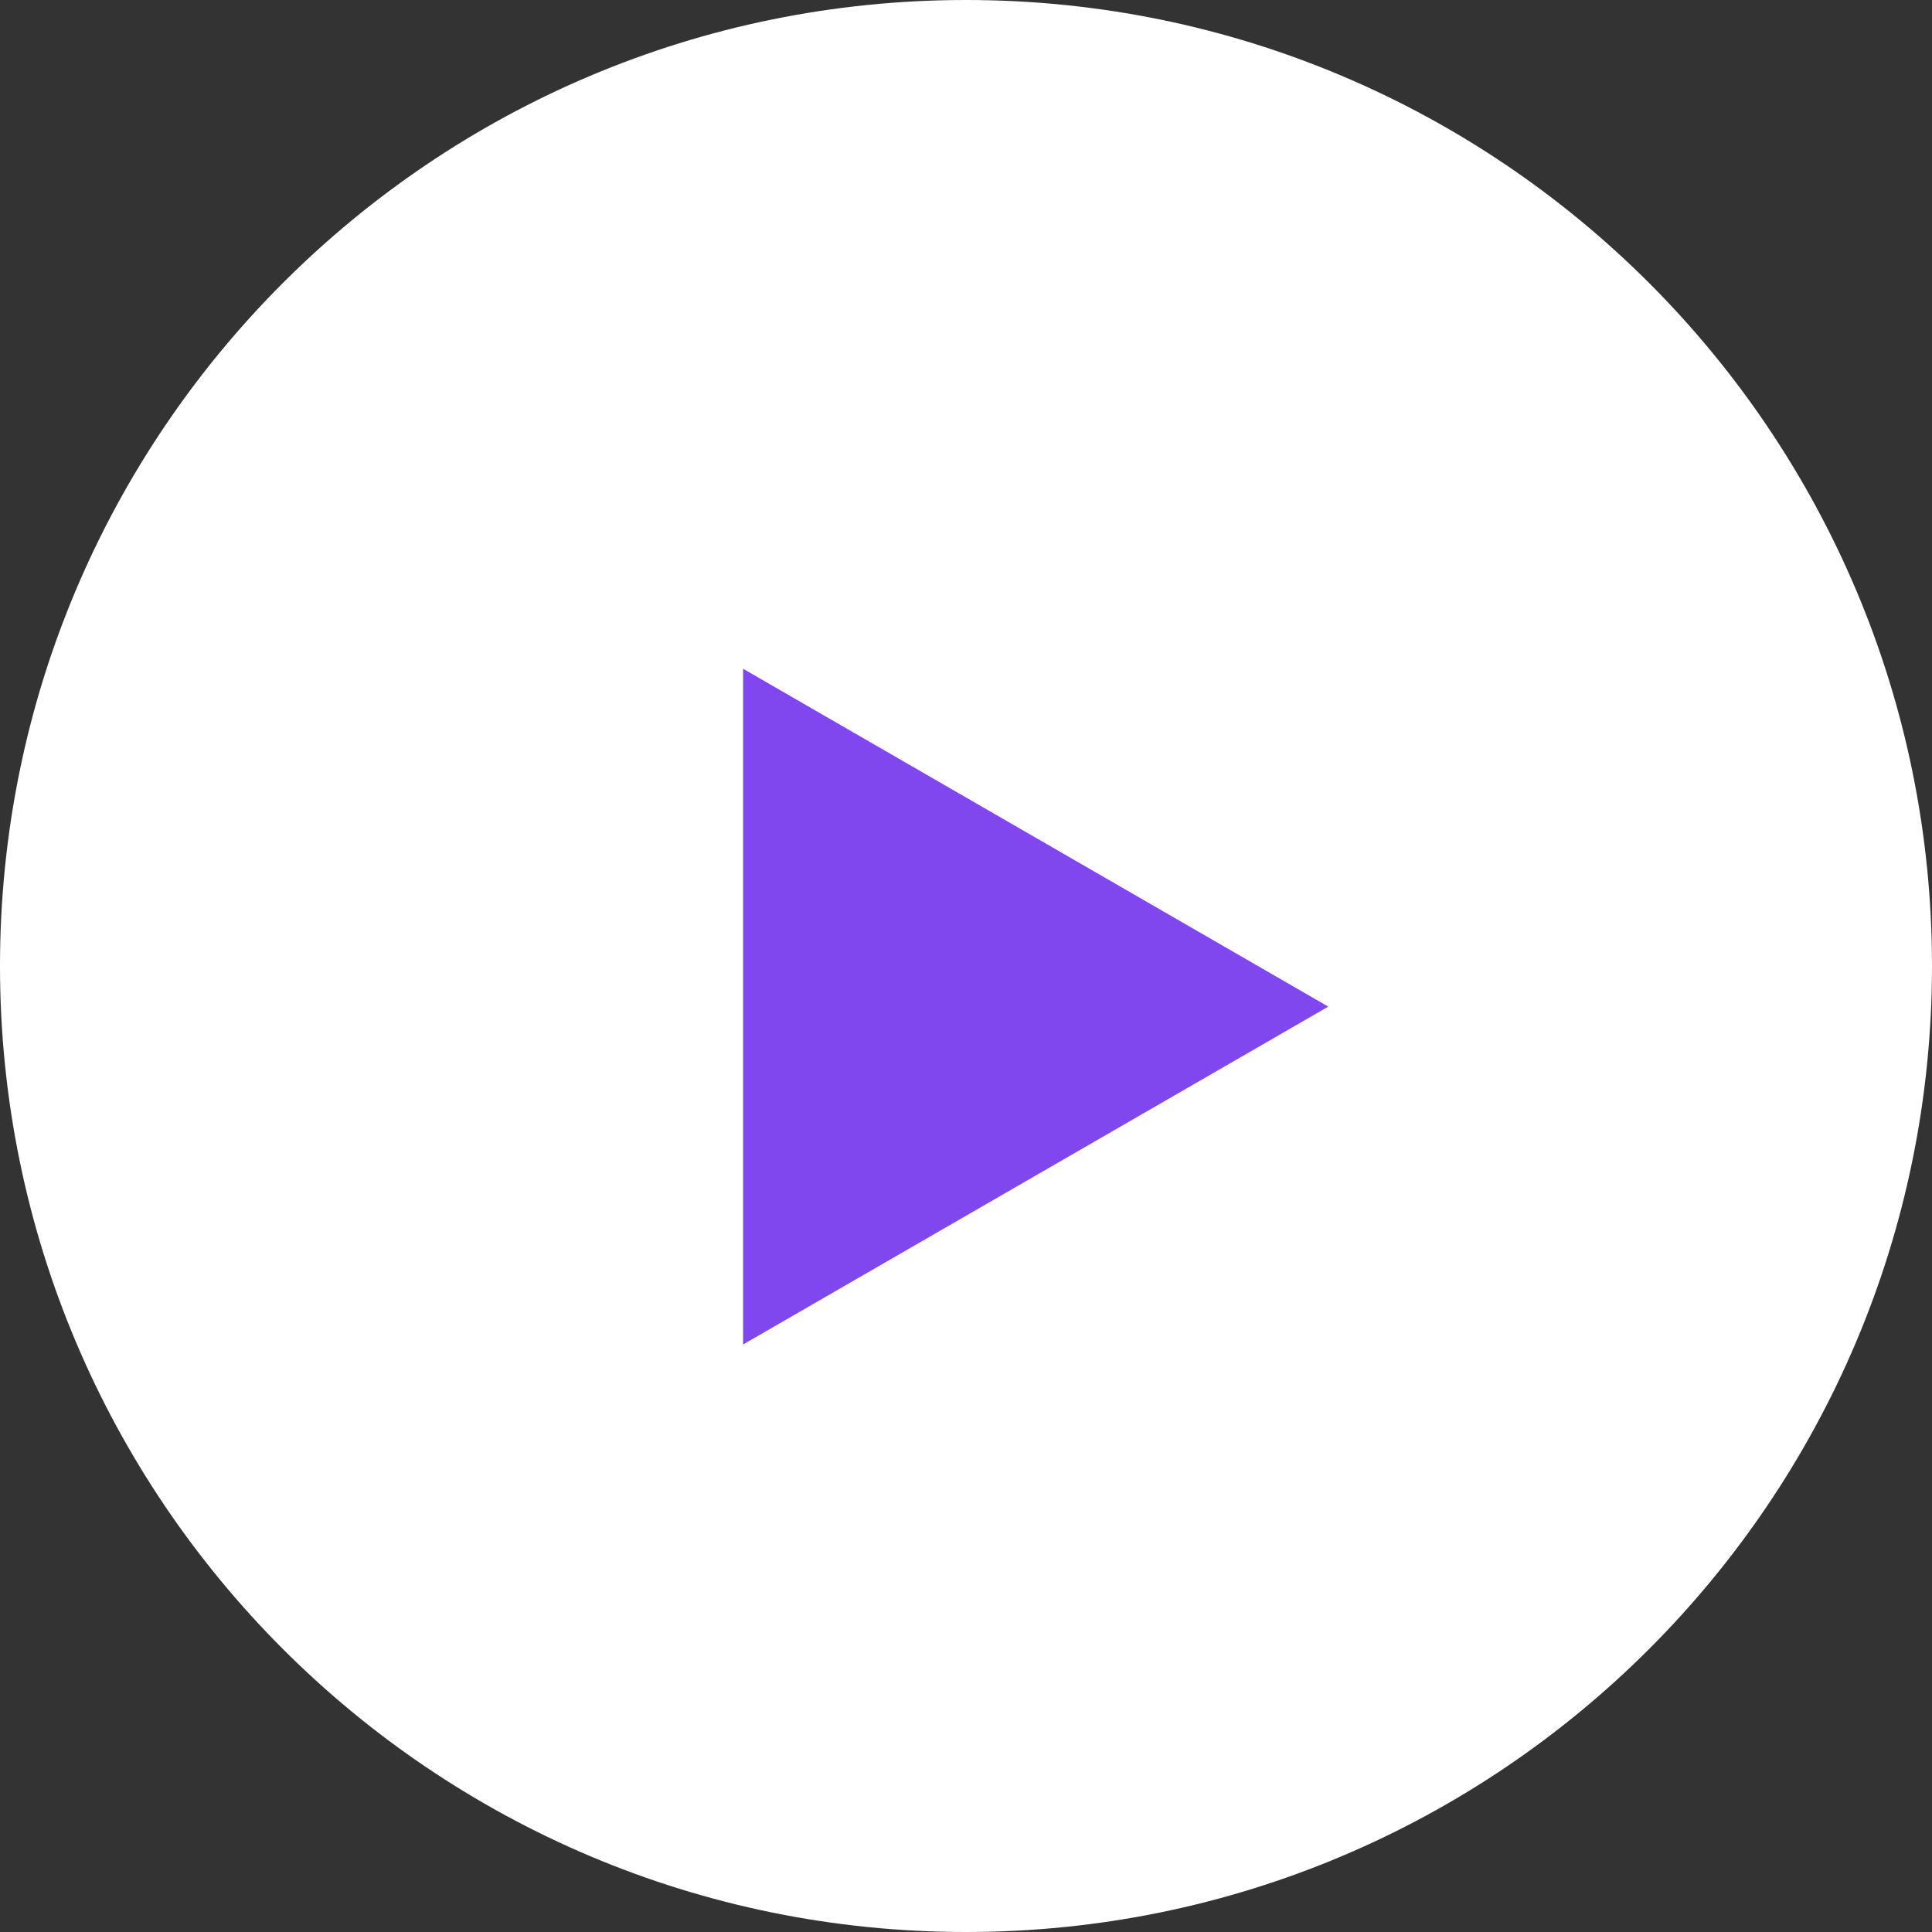
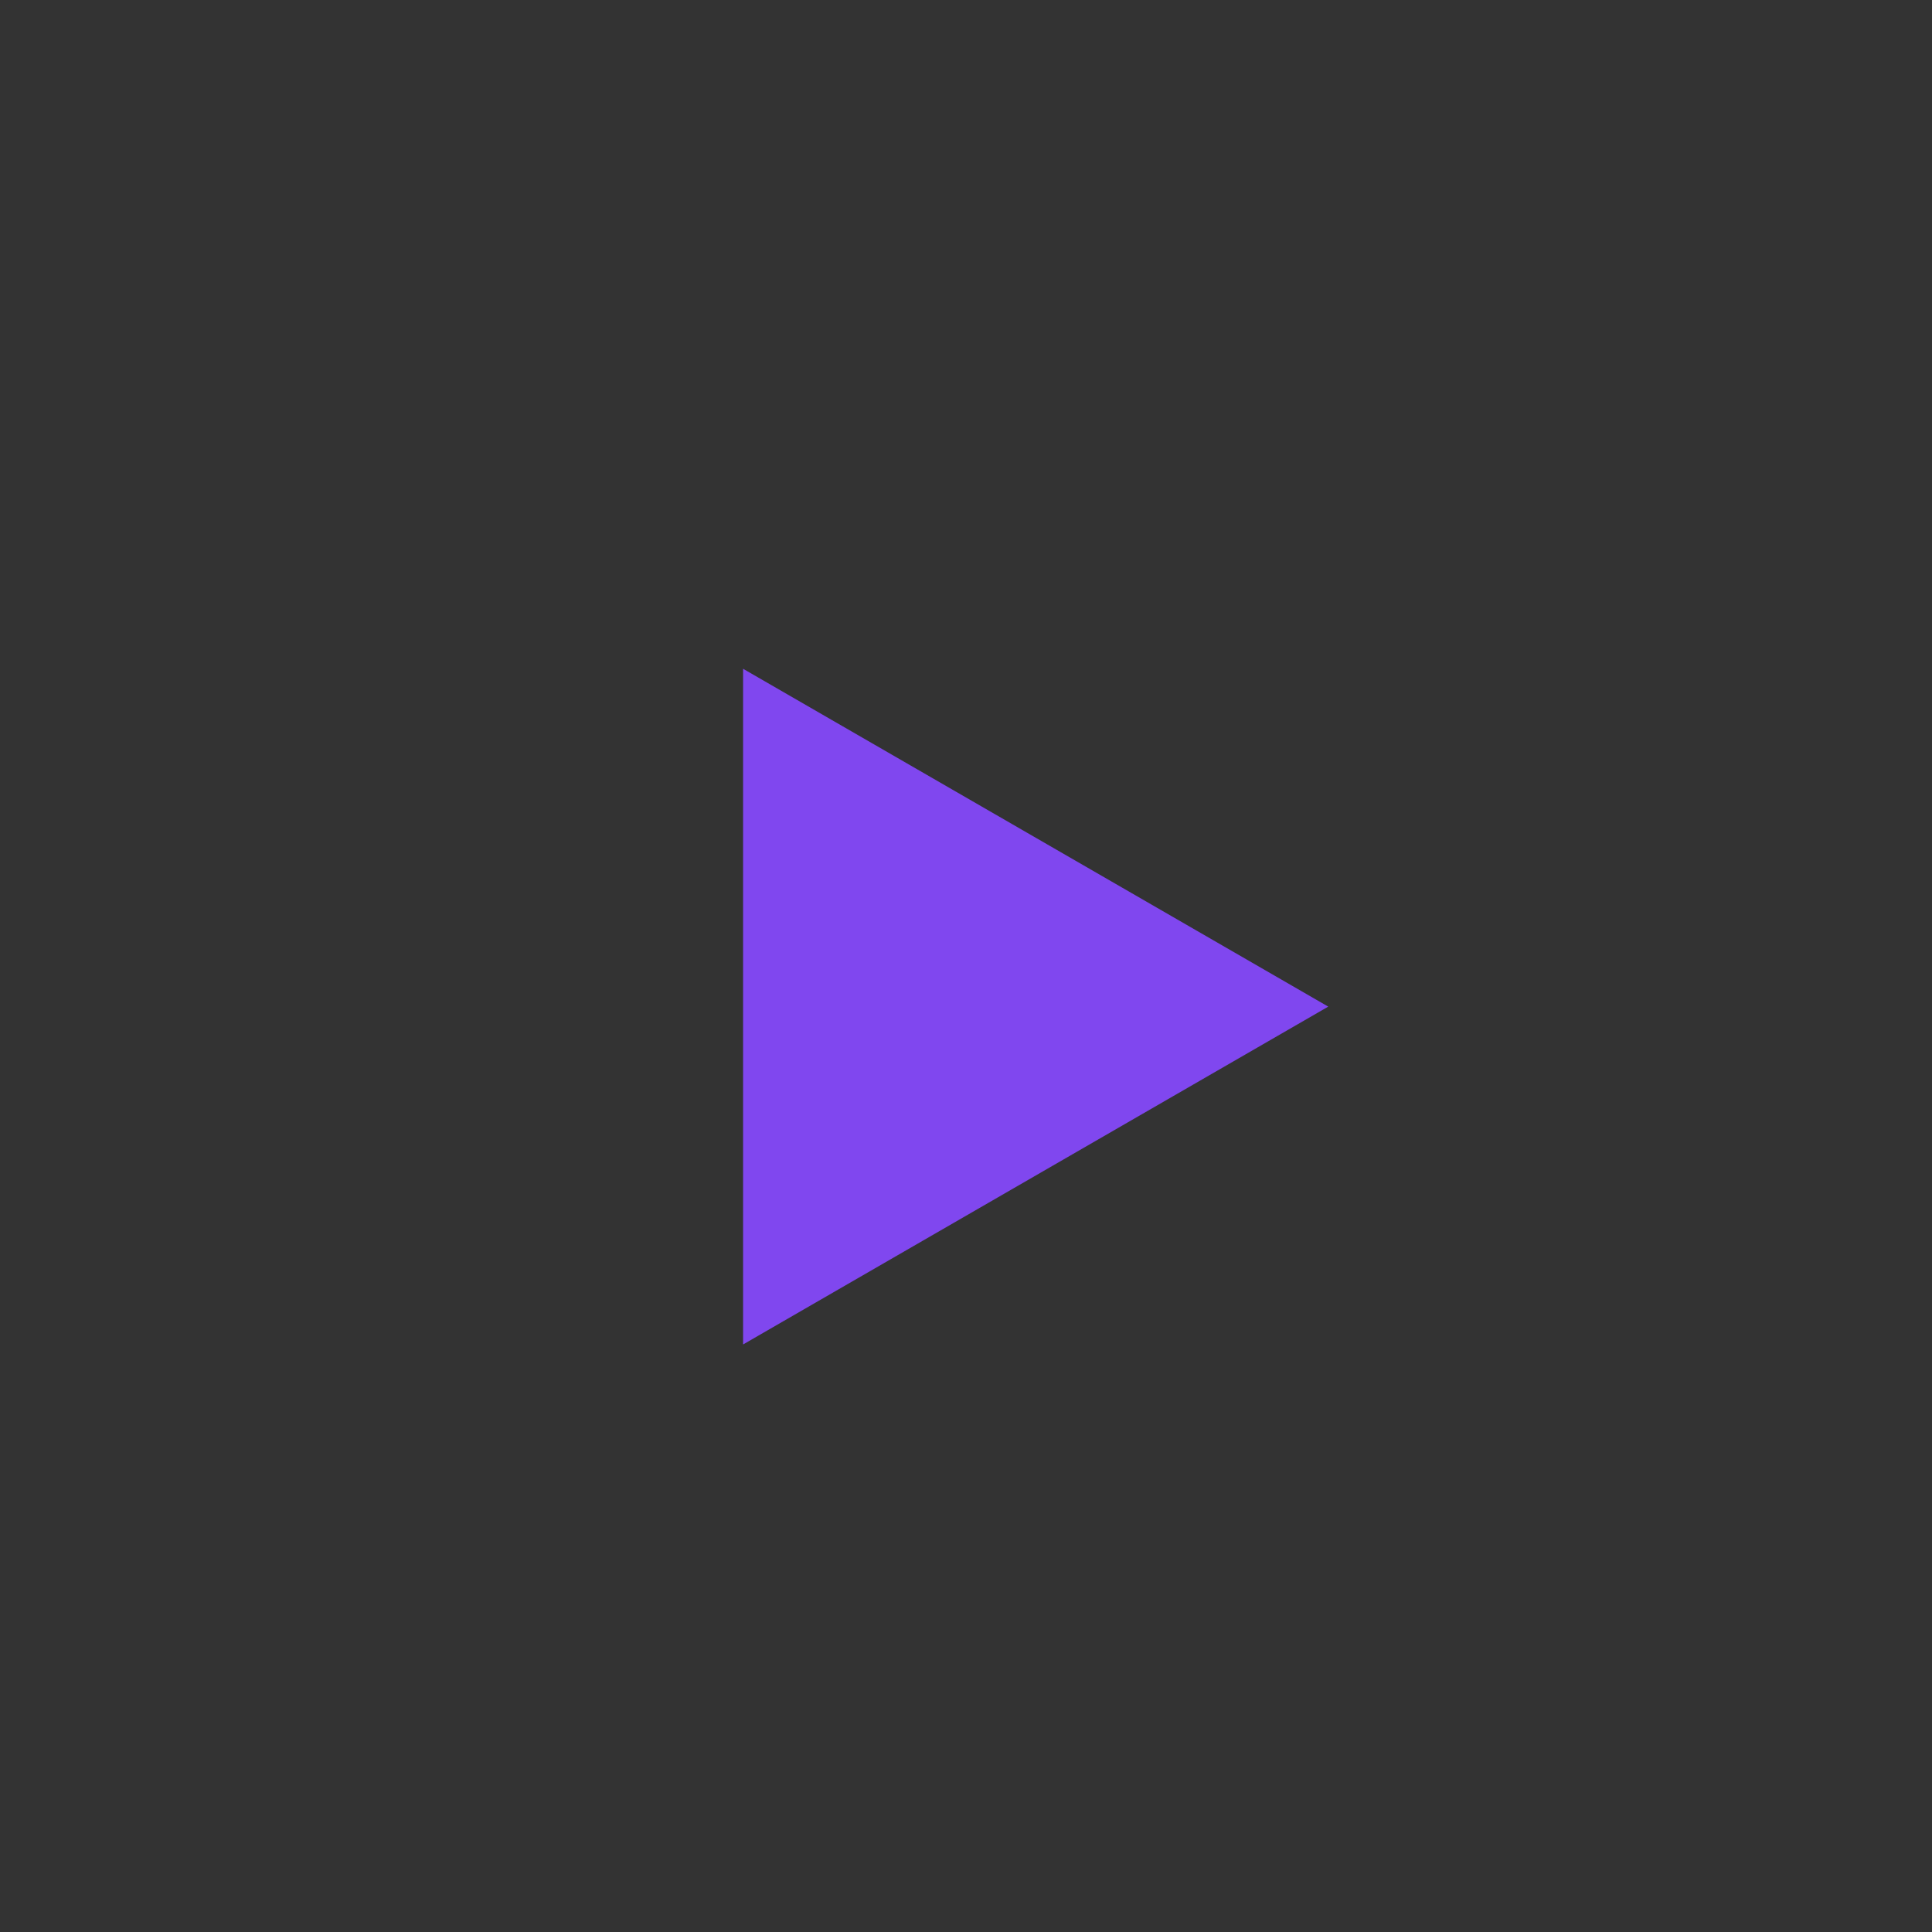
<svg xmlns="http://www.w3.org/2000/svg" width="284" height="284" viewBox="0 0 284 284" fill="none">
  <rect x="0" y="0" width="284" height="284" fill="#333333" stroke="none" />
-   <path d="M284 142C284 220.424 220.424 284 142 284C63.576 284 0 220.424 0 142C0 63.576 63.576 0 142 0C220.424 0 284 63.576 284 142Z" fill="white" />
  <path d="M195.25 147.971L109.231 197.634V98.308L195.25 147.971Z" fill="#8047EF" />
</svg>